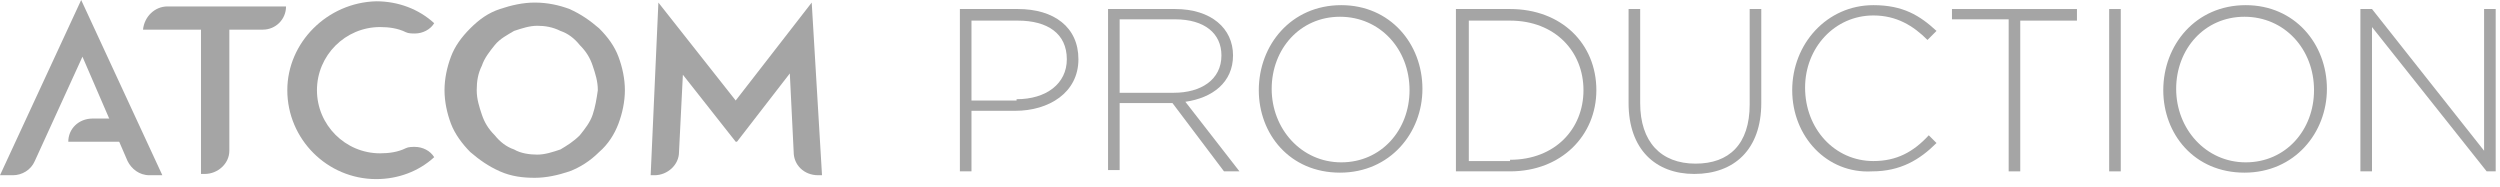
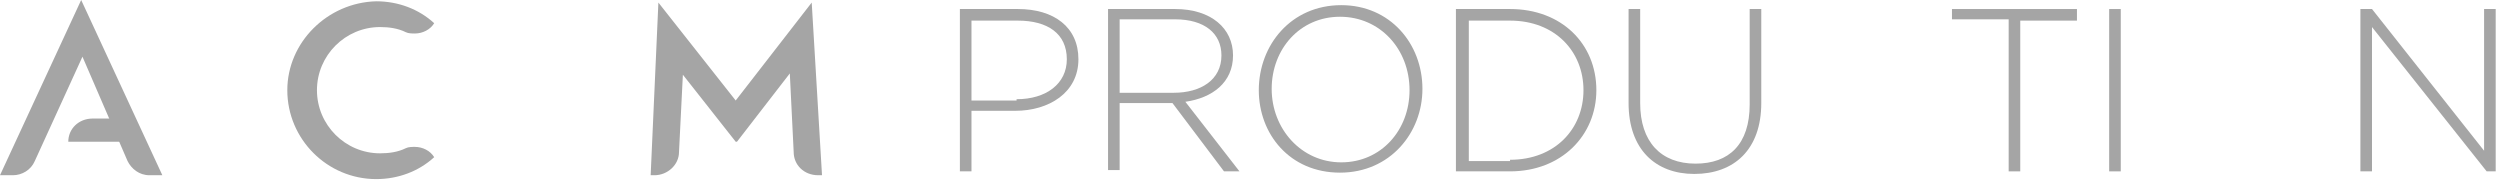
<svg xmlns="http://www.w3.org/2000/svg" width="174" height="13" viewBox="0 0 174 13" fill="none">
-   <path d="M41.699 1.973C41.071 1.435 40.443 0.986 39.636 0.628C38.919 0.359 38.112 0.179 37.215 0.179C36.408 0.179 35.601 0.359 34.794 0.628C33.987 0.897 33.359 1.345 32.731 1.973C32.104 2.601 31.655 3.228 31.386 3.946C31.117 4.663 30.938 5.47 30.938 6.277C30.938 7.084 31.117 7.891 31.386 8.609C31.655 9.326 32.193 10.044 32.731 10.582C33.359 11.12 33.987 11.568 34.794 11.927C35.601 12.285 36.408 12.375 37.215 12.375C38.022 12.375 38.829 12.196 39.636 11.927C40.354 11.658 41.071 11.209 41.699 10.582C42.327 10.044 42.775 9.326 43.044 8.609C43.313 7.891 43.492 7.084 43.492 6.277C43.492 5.47 43.313 4.663 43.044 3.946C42.775 3.228 42.327 2.601 41.699 1.973ZM41.25 7.981C41.071 8.519 40.712 8.967 40.354 9.416C39.905 9.864 39.457 10.133 39.008 10.402C38.471 10.582 37.932 10.761 37.394 10.761C36.856 10.761 36.229 10.671 35.78 10.402C35.242 10.223 34.794 9.864 34.435 9.416C33.987 8.967 33.718 8.519 33.538 7.981C33.359 7.443 33.18 6.905 33.18 6.277C33.18 5.65 33.269 5.111 33.538 4.573C33.718 4.035 34.076 3.587 34.435 3.139C34.794 2.69 35.332 2.421 35.78 2.152C36.318 1.973 36.856 1.794 37.394 1.794C37.932 1.794 38.471 1.883 39.008 2.152C39.547 2.332 39.995 2.69 40.354 3.139C40.802 3.587 41.071 4.035 41.25 4.573C41.43 5.111 41.609 5.65 41.609 6.277C41.519 6.905 41.43 7.443 41.25 7.981Z" fill="#A5A5A5" />
  <path d="M19.997 6.277C19.997 9.685 22.777 12.465 26.185 12.465C27.709 12.465 29.144 11.927 30.22 10.94C29.951 10.492 29.413 10.223 28.875 10.223C28.696 10.223 28.427 10.223 28.247 10.313C27.709 10.582 27.082 10.671 26.454 10.671C24.033 10.671 22.06 8.698 22.06 6.277C22.06 3.856 24.033 1.883 26.454 1.883C27.082 1.883 27.709 1.973 28.247 2.242C28.427 2.332 28.696 2.332 28.875 2.332C29.413 2.332 29.951 2.063 30.22 1.614C29.144 0.628 27.709 0.09 26.185 0.09C22.777 0.179 19.997 2.959 19.997 6.277Z" fill="#A5A5A5" />
-   <path d="M11.658 0.448C10.761 0.448 10.044 1.166 9.954 2.063H13.989V12.106H14.258C15.155 12.106 15.962 11.389 15.962 10.492V2.063H18.294C19.19 2.063 19.908 1.345 19.908 0.448H11.658Z" fill="#A5A5A5" />
  <path d="M8.788 9.864C8.788 9.775 8.788 9.775 8.788 9.864H4.753C4.753 8.967 5.47 8.25 6.457 8.25H7.981" fill="#A5A5A5" />
  <path d="M8.878 11.209C9.147 11.747 9.685 12.196 10.402 12.196H11.299L5.65 0L0 12.196H0.897C1.524 12.196 2.152 11.837 2.421 11.209L5.739 3.946L8.878 11.209Z" fill="#A5A5A5" />
  <path d="M51.204 6.995L45.824 0.179L45.286 12.196H45.555C46.452 12.196 47.259 11.478 47.259 10.582L47.528 5.201L51.204 9.864H51.294L54.971 5.111L55.24 10.582C55.24 11.478 55.957 12.196 56.944 12.196H57.212L56.495 0.179L51.204 6.995Z" fill="#A5A5A5" />
  <path d="M66.808 0.628H70.843C73.354 0.628 75.058 1.883 75.058 4.125C75.058 6.457 72.995 7.712 70.664 7.712H67.615V11.927H66.808V0.628ZM70.753 6.905C72.816 6.905 74.251 5.829 74.251 4.125C74.251 2.332 72.906 1.435 70.843 1.435H67.615V6.995H70.753V6.905Z" fill="#A5A5A5" />
  <path d="M77.031 0.628H81.783C84.294 0.628 85.819 1.973 85.819 3.856C85.819 5.739 84.384 6.815 82.501 7.084L86.267 11.927H85.191L81.604 7.174H77.927V11.837H77.12V0.628H77.031ZM81.694 6.457C83.577 6.457 85.012 5.56 85.012 3.856C85.012 2.332 83.846 1.345 81.783 1.345H77.927V6.457H81.694Z" fill="#A5A5A5" />
  <path d="M87.612 6.277C87.612 3.139 89.854 0.359 93.351 0.359C96.759 0.359 99.001 3.049 99.001 6.188C99.001 9.236 96.759 12.016 93.262 12.016C89.764 12.016 87.612 9.326 87.612 6.277ZM98.104 6.277C98.104 3.408 96.042 1.166 93.262 1.166C90.482 1.166 88.509 3.408 88.509 6.188C88.509 8.967 90.572 11.299 93.351 11.299C96.131 11.299 98.104 9.057 98.104 6.277Z" fill="#A5A5A5" />
  <path d="M101.332 0.628H105.099C108.686 0.628 111.107 3.049 111.107 6.277C111.107 9.416 108.686 11.927 105.099 11.927H101.332V0.628ZM105.099 11.12C108.237 11.12 110.21 8.967 110.21 6.277C110.21 3.587 108.237 1.435 105.099 1.435H102.229V11.209H105.099V11.12Z" fill="#A5A5A5" />
  <path d="M113.349 7.174V0.628H114.156V7.174C114.156 9.864 115.591 11.389 118.012 11.389C120.344 11.389 121.778 10.044 121.778 7.264V0.628H122.585V7.174C122.585 10.402 120.702 12.106 117.922 12.106C115.232 12.106 113.349 10.402 113.349 7.174Z" fill="#A5A5A5" />
-   <path d="M124.738 6.277C124.738 3.049 127.159 0.359 130.387 0.359C132.45 0.359 133.615 1.076 134.781 2.152L134.153 2.78C133.167 1.793 132.001 1.076 130.387 1.076C127.697 1.076 125.634 3.318 125.634 6.098C125.634 8.967 127.697 11.209 130.387 11.209C132.001 11.209 133.167 10.582 134.243 9.416L134.781 9.954C133.615 11.12 132.27 11.927 130.297 11.927C127.159 12.106 124.738 9.506 124.738 6.277Z" fill="#A5A5A5" />
  <path d="M139.803 1.345H135.857V0.628H144.556V1.435H140.61V11.927H139.803V1.345Z" fill="#A5A5A5" />
  <path d="M146.798 0.628H147.605V11.927H146.798V0.628Z" fill="#A5A5A5" />
-   <path d="M150.564 6.277C150.564 3.139 152.806 0.359 156.303 0.359C159.711 0.359 161.953 3.049 161.953 6.188C161.953 9.236 159.711 12.016 156.213 12.016C152.716 12.016 150.564 9.326 150.564 6.277ZM161.056 6.277C161.056 3.408 158.993 1.166 156.213 1.166C153.434 1.166 151.461 3.408 151.461 6.188C151.461 8.967 153.523 11.299 156.303 11.299C159.083 11.299 161.056 9.057 161.056 6.277Z" fill="#A5A5A5" />
  <path d="M164.284 0.628H165.091L172.893 10.492V0.628H173.7V11.927H173.072L165.091 1.883V11.927H164.284V0.628Z" fill="#A5A5A5" />
</svg>